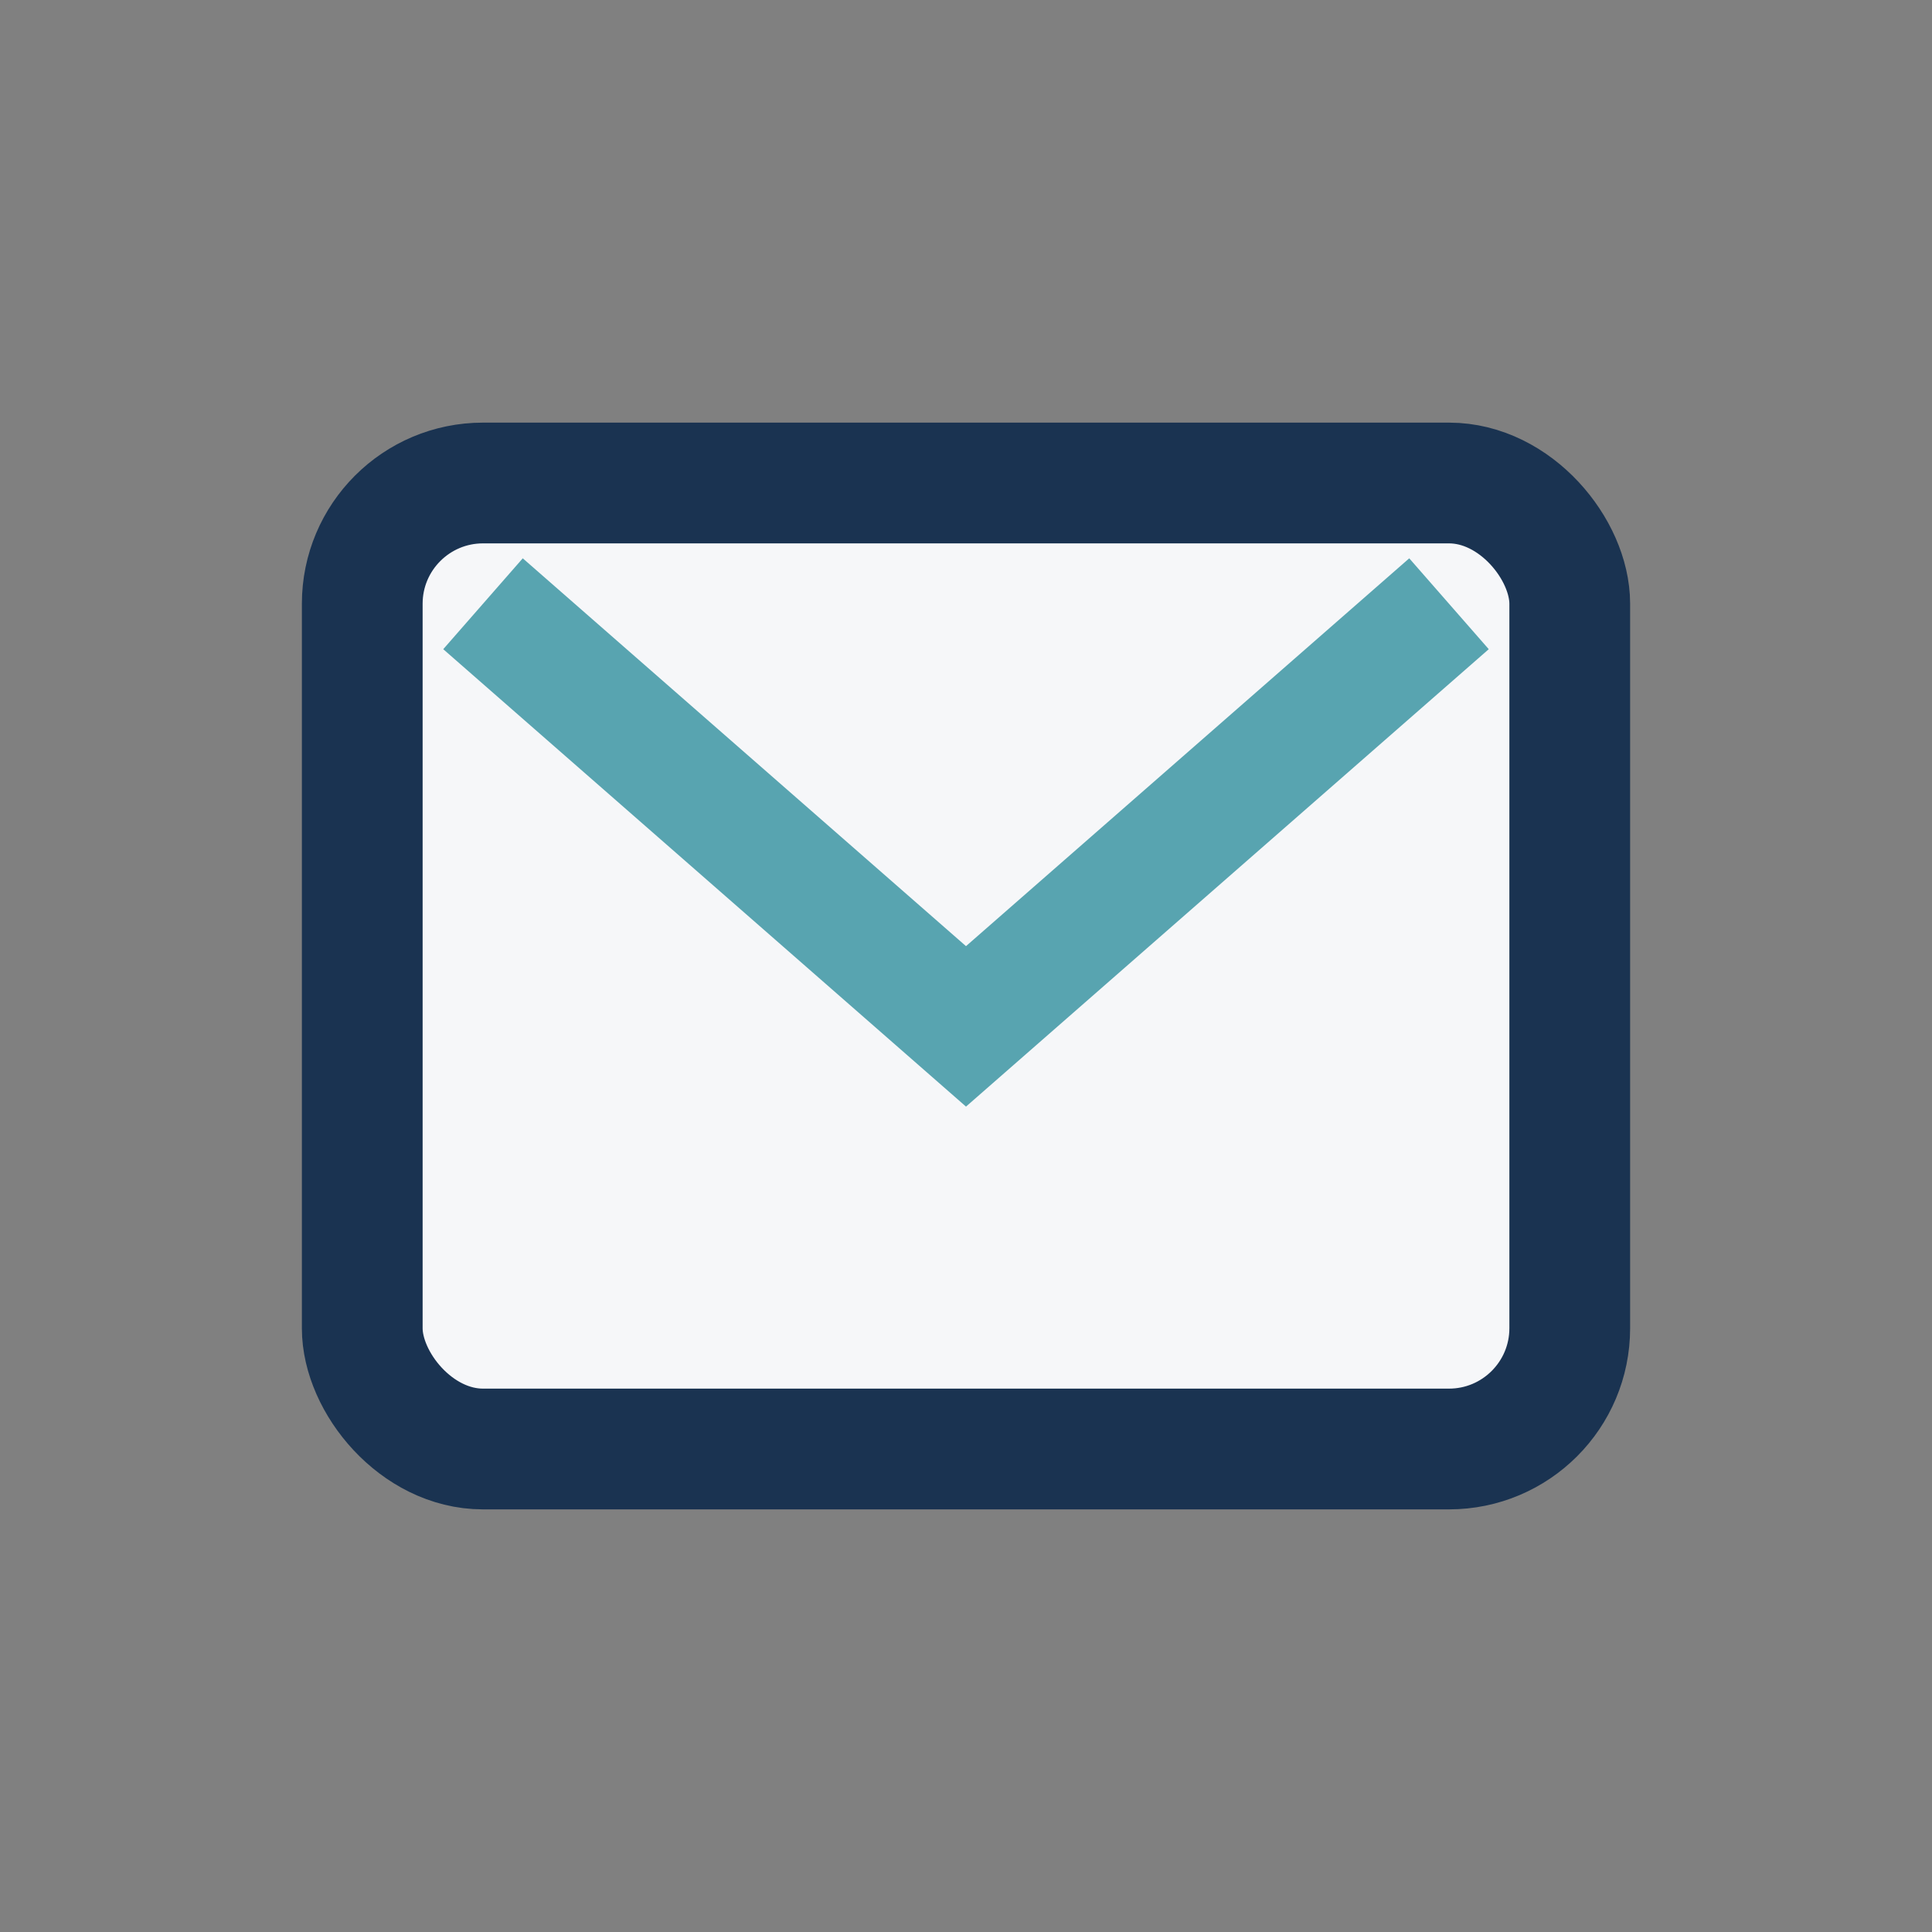
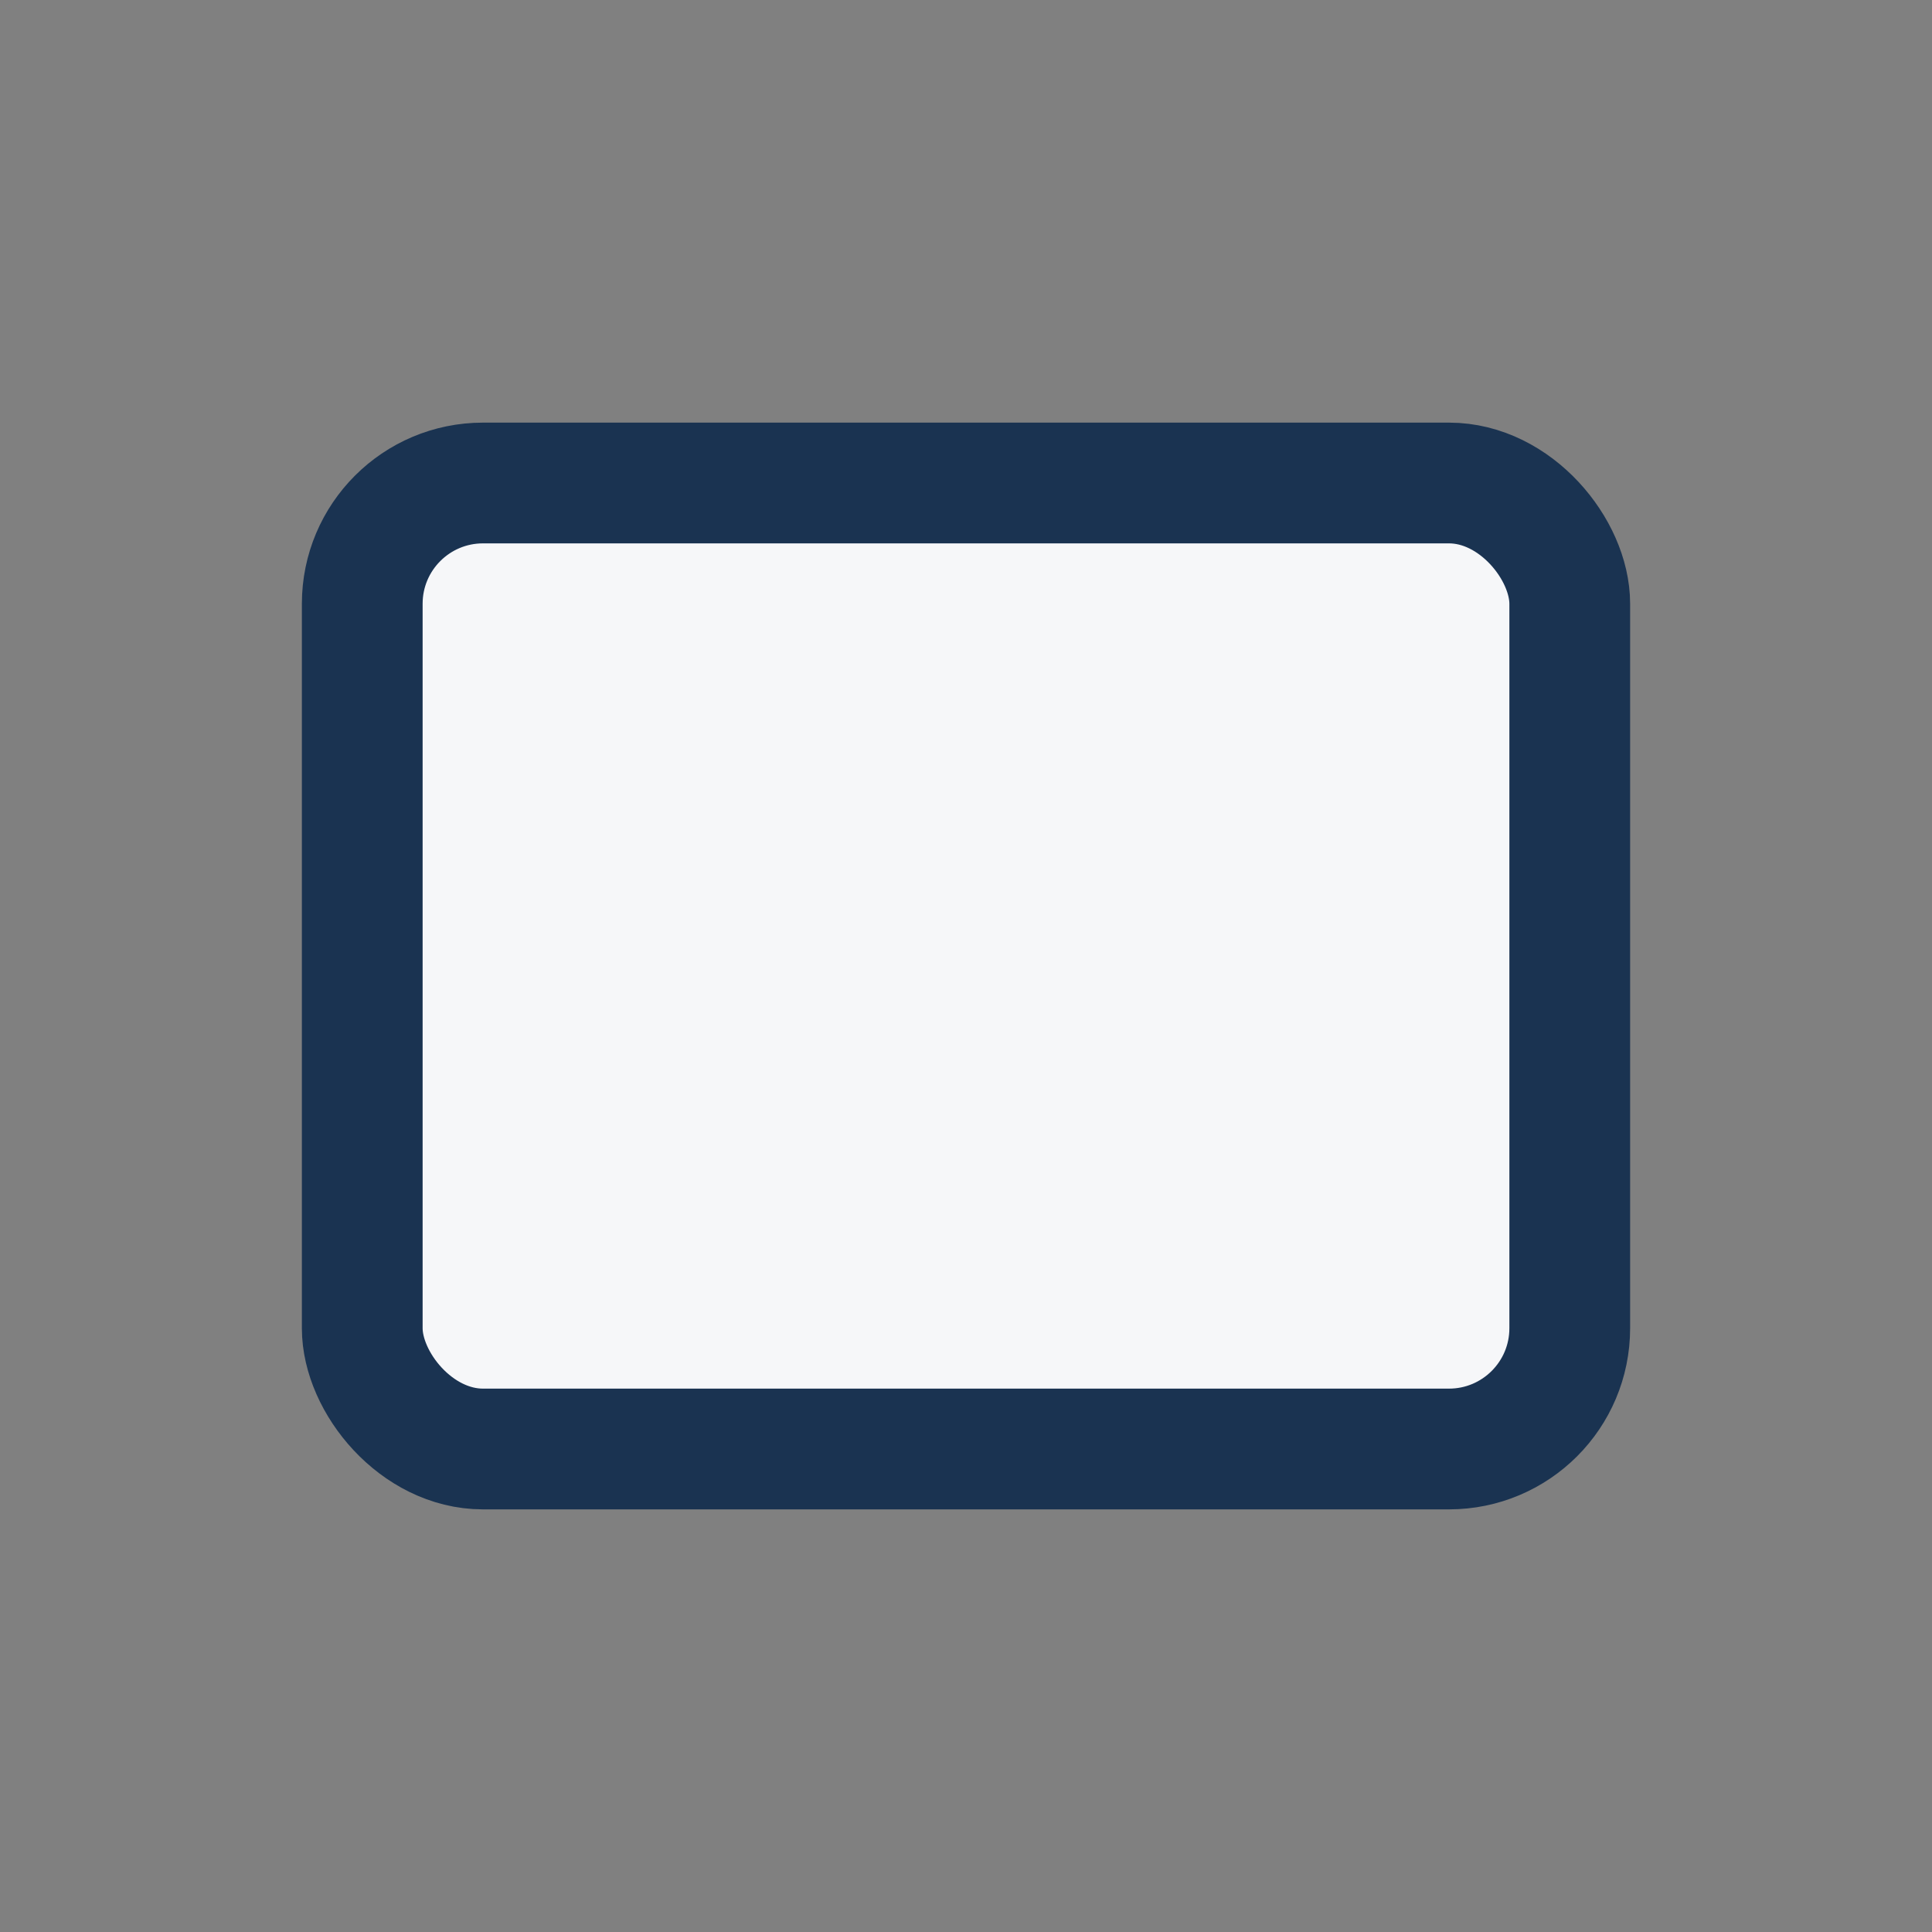
<svg xmlns="http://www.w3.org/2000/svg" width="32" height="32" viewBox="0 0 32 32">
  <rect x="0" y="0" width="32" height="32" fill="#808080" stroke="none" />
  <rect x="6" y="8" width="20" height="16" rx="2" fill="#F6F7F9" stroke="#1A3351" stroke-width="2" />
-   <path d="M8 10l8 7 8-7" stroke="#58A4B0" stroke-width="2" fill="none" />
</svg>